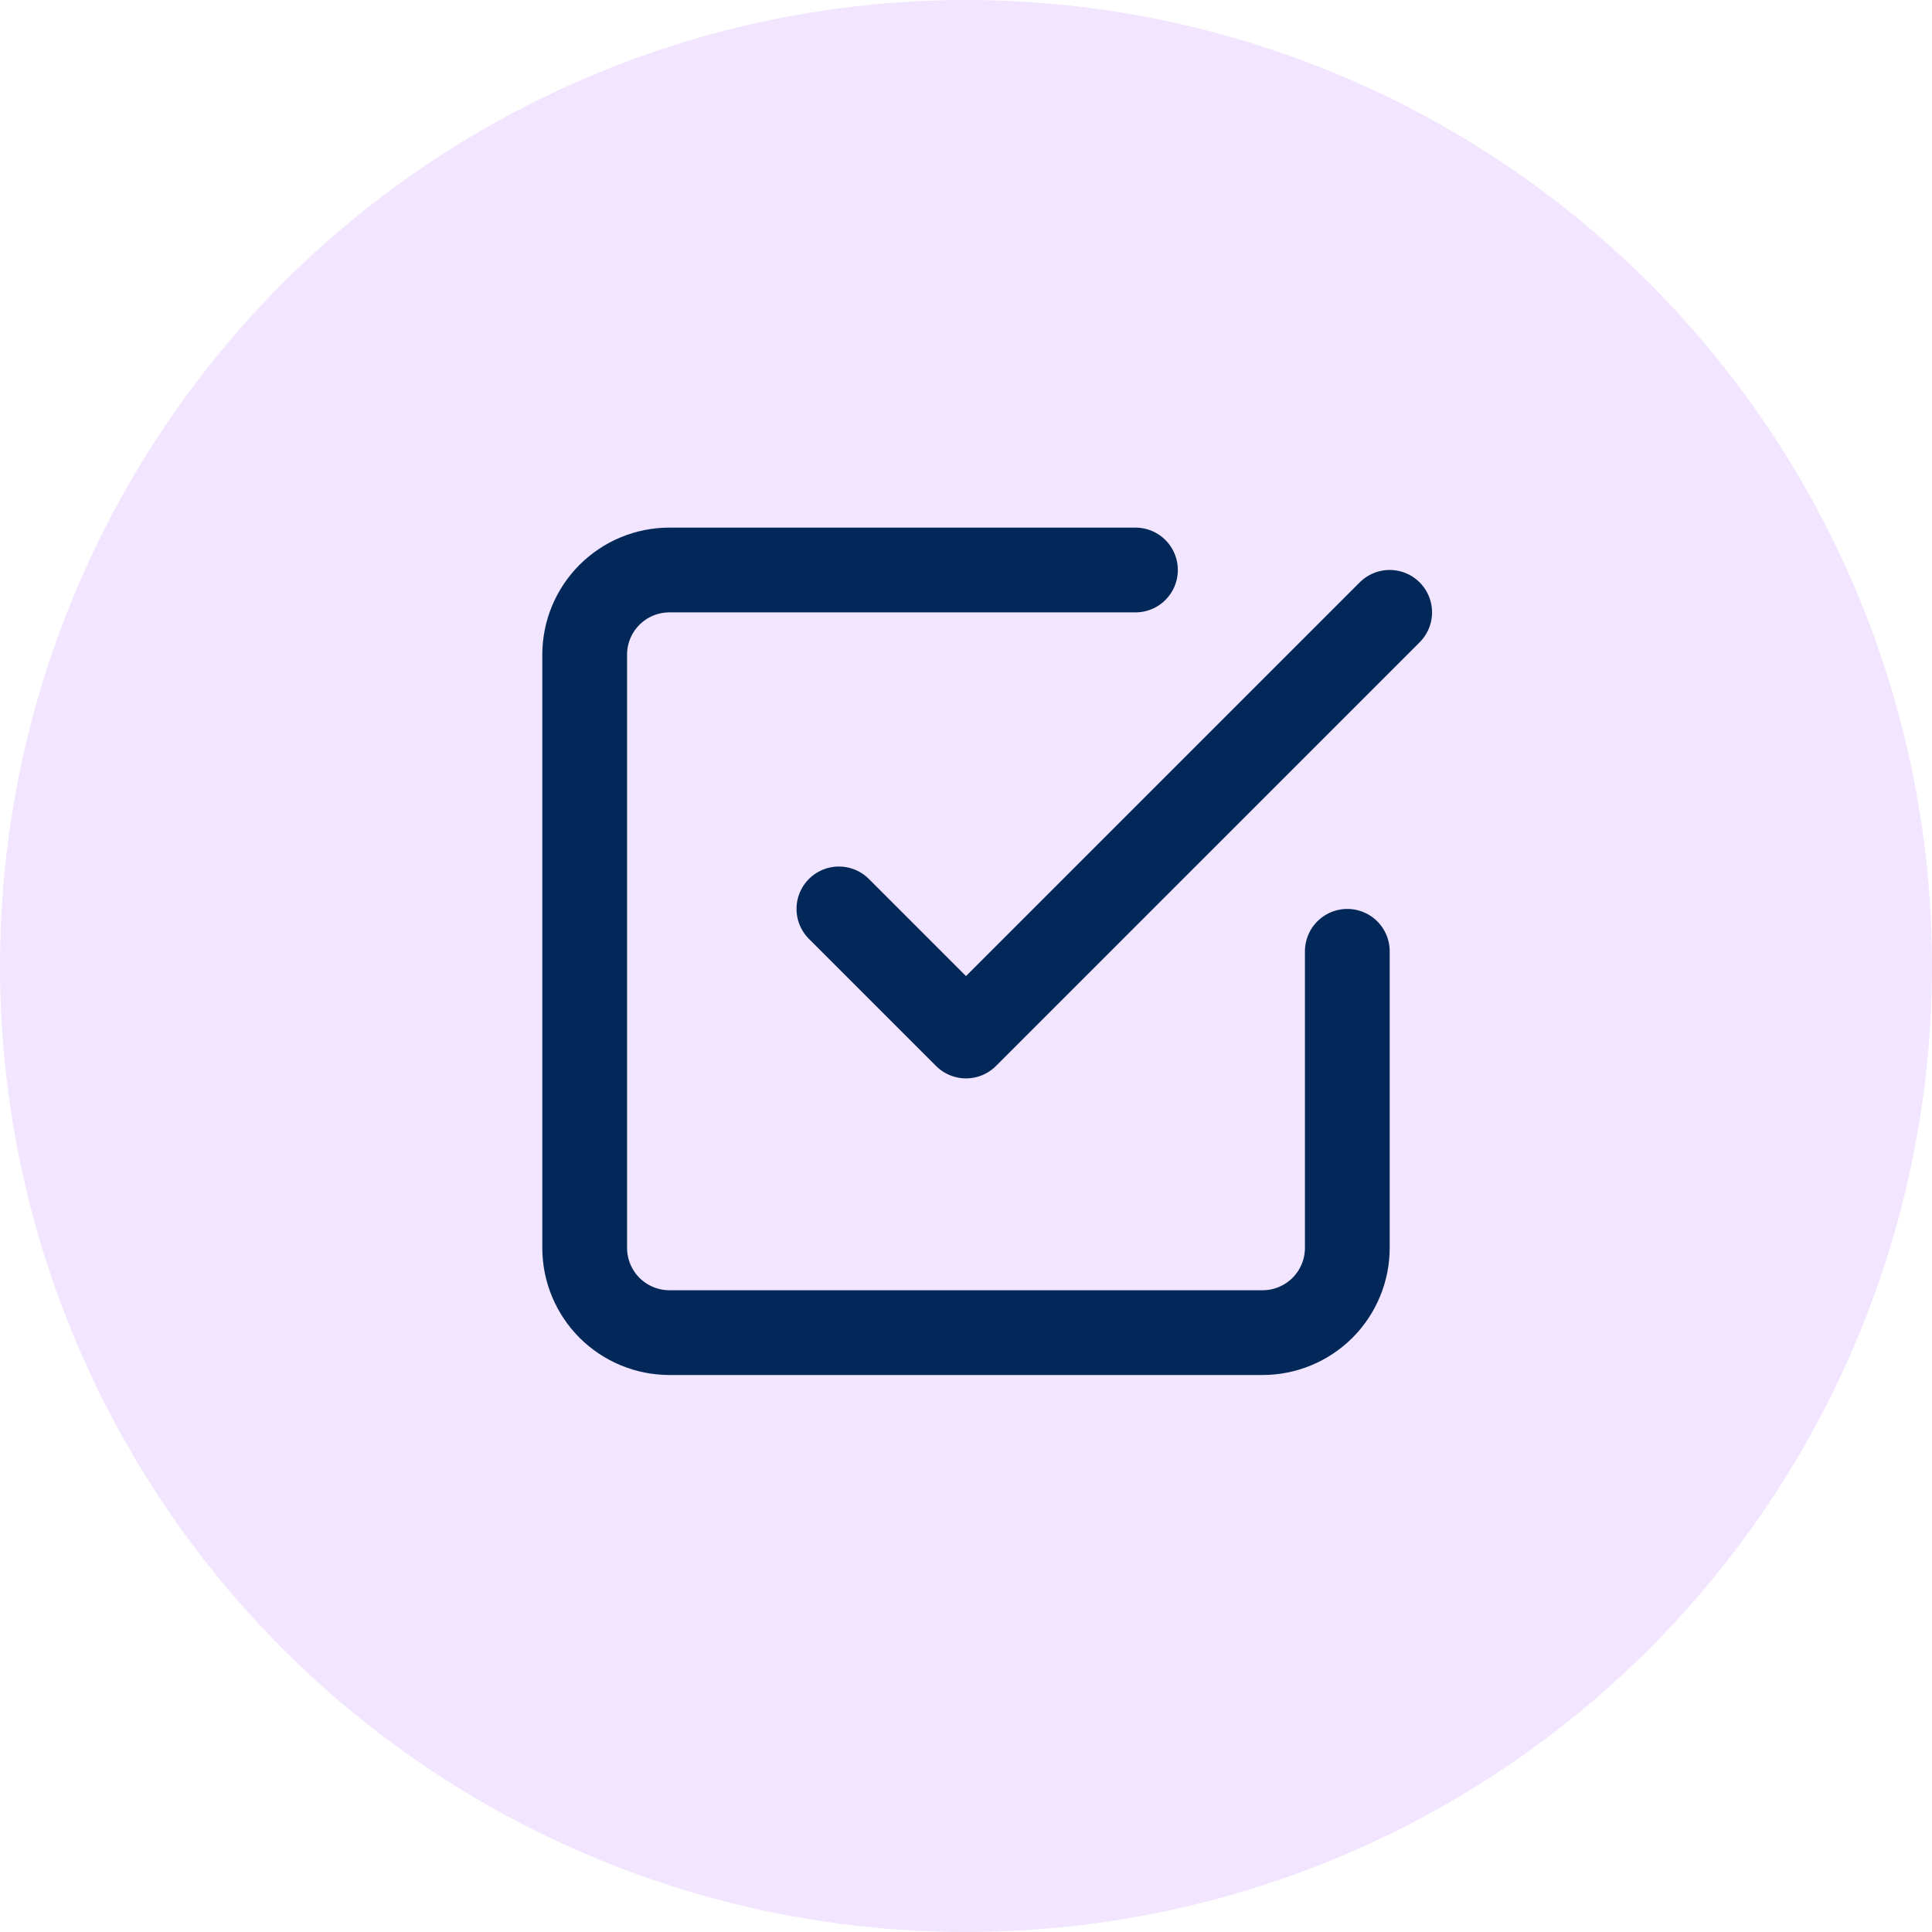
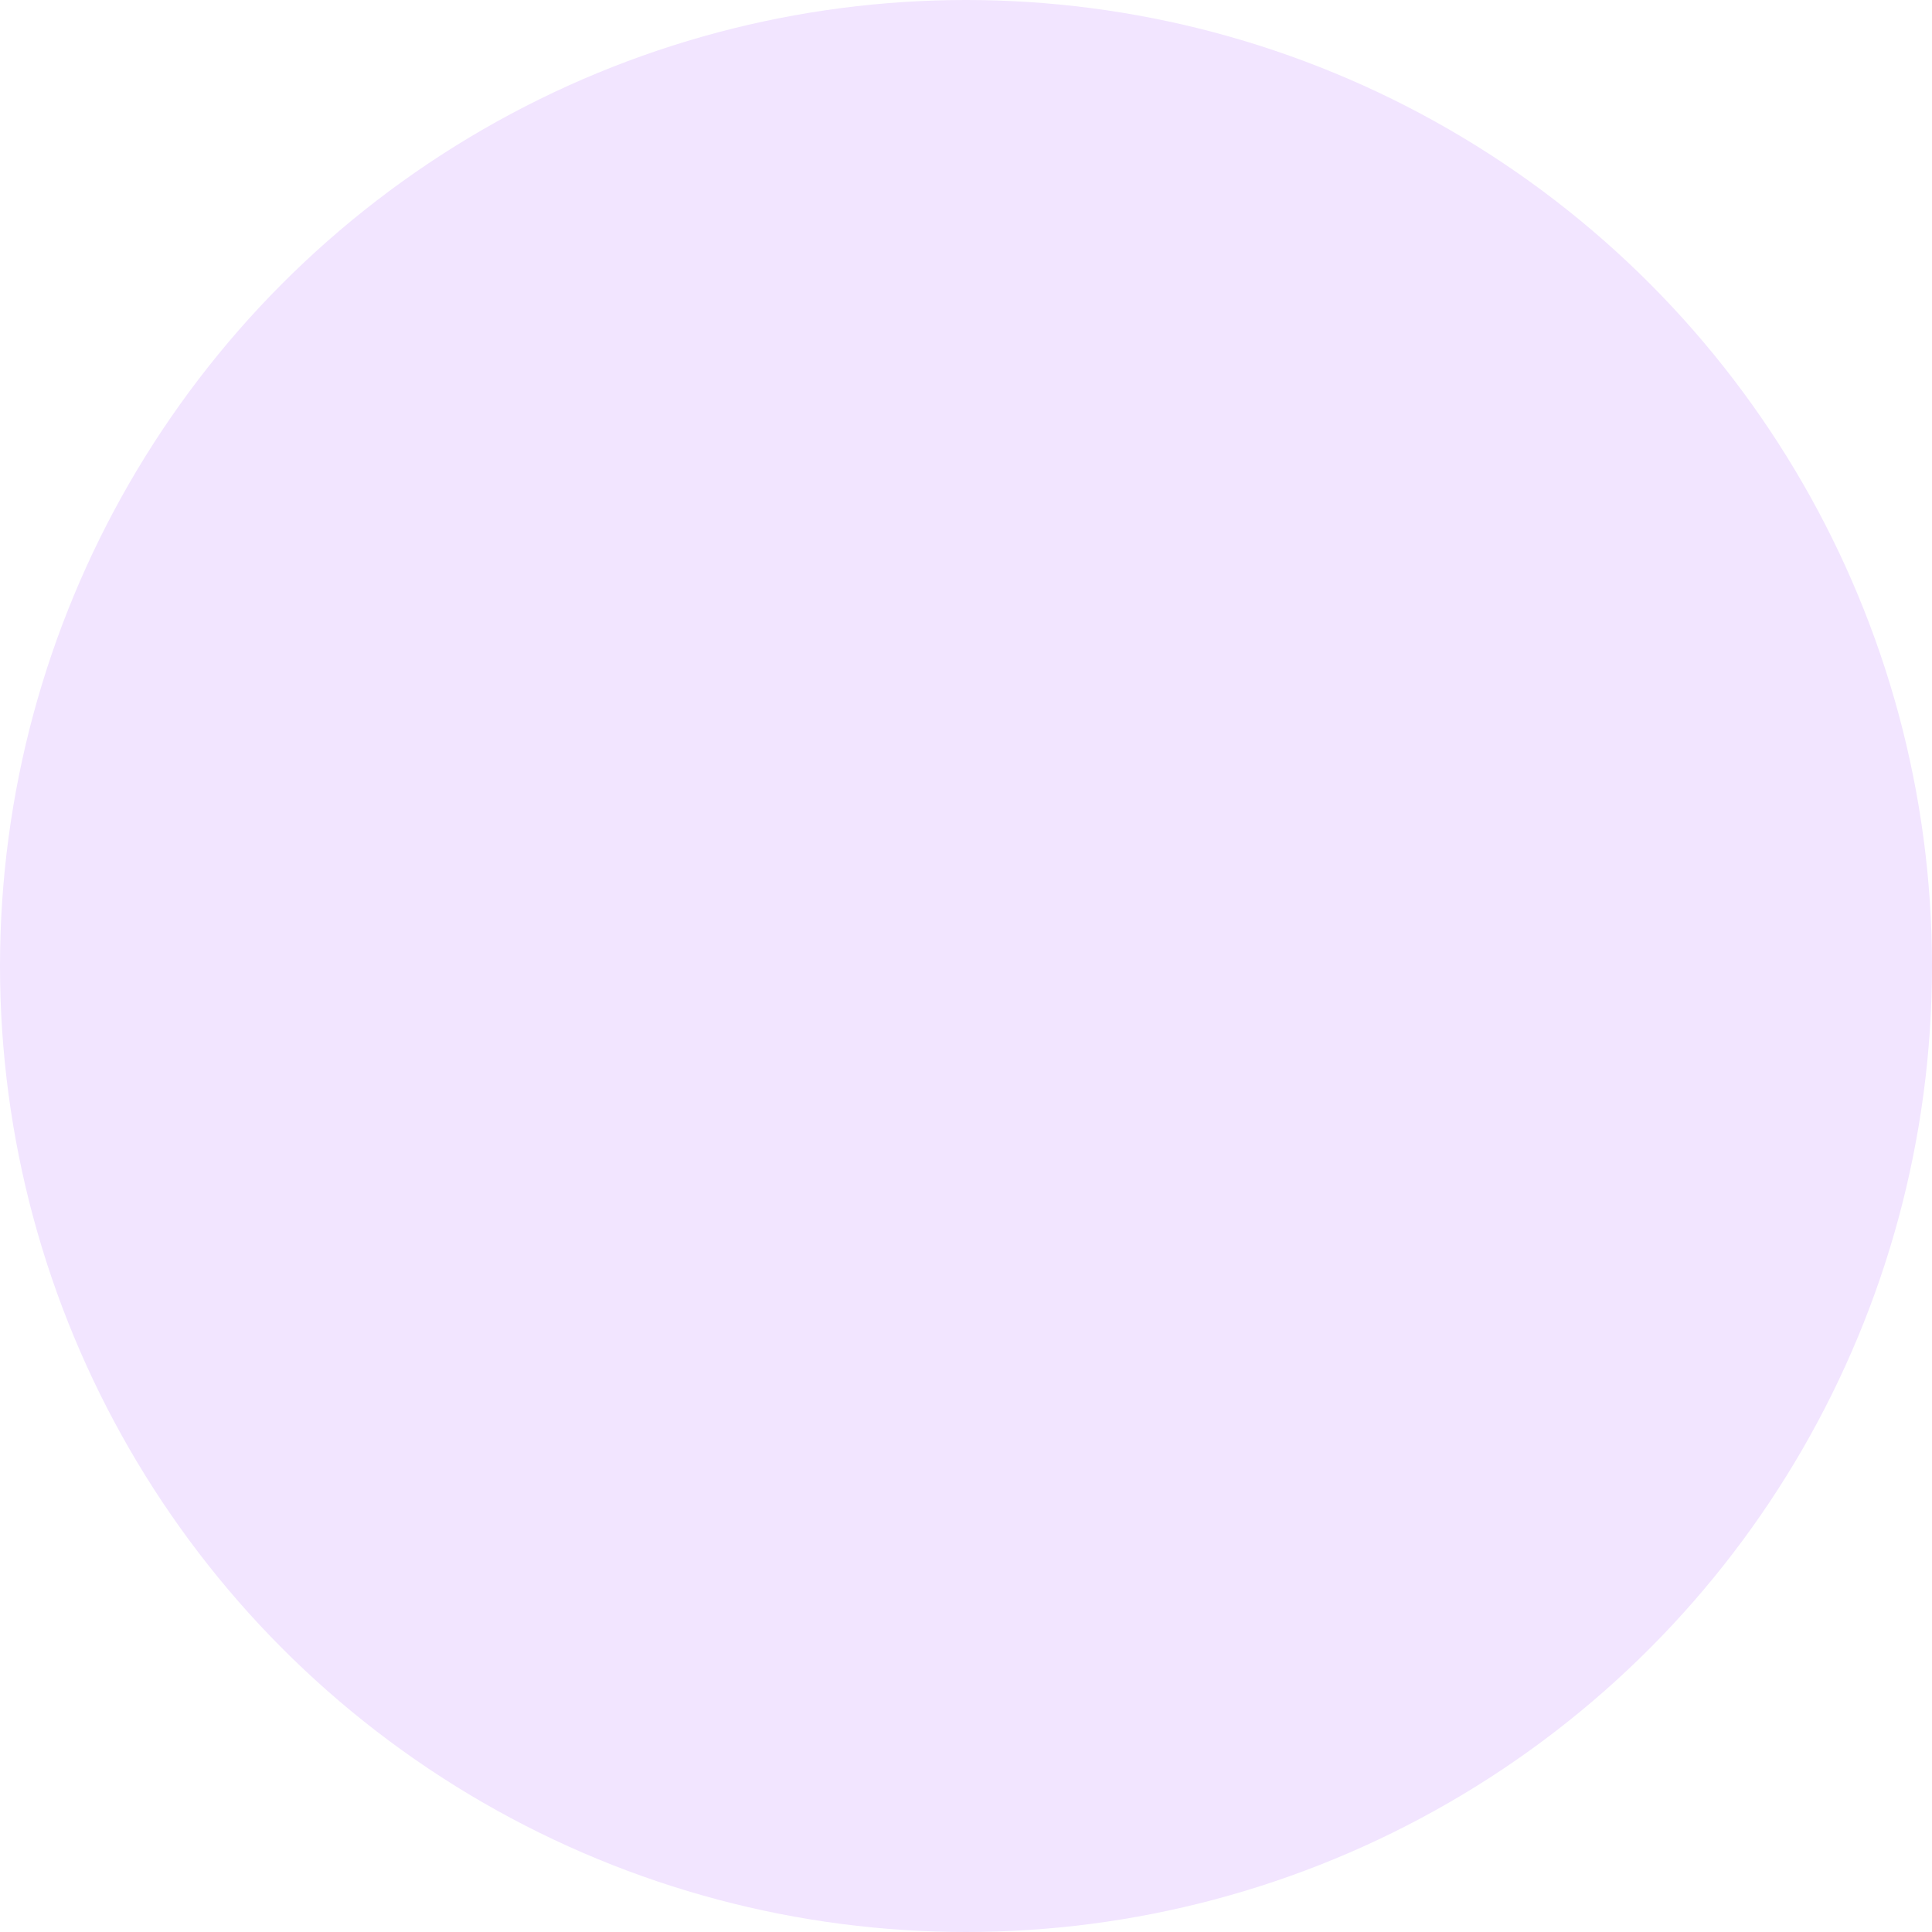
<svg xmlns="http://www.w3.org/2000/svg" width="38" height="38" viewBox="0 0 38 38" fill="none">
  <circle cx="19" cy="19" r="19" fill="#F2E5FF" />
-   <path d="M16.5 17.877L19 20.377L27.333 12.044" stroke="#022859" stroke-width="1.667" stroke-linecap="round" stroke-linejoin="round" />
-   <path d="M26.5 18.711V24.544C26.5 24.986 26.324 25.41 26.012 25.723C25.699 26.035 25.275 26.211 24.833 26.211H13.167C12.725 26.211 12.301 26.035 11.988 25.723C11.676 25.41 11.5 24.986 11.5 24.544V12.877C11.5 12.435 11.676 12.011 11.988 11.699C12.301 11.386 12.725 11.211 13.167 11.211H22.333" stroke="#022859" stroke-width="1.667" stroke-linecap="round" stroke-linejoin="round" />
</svg>